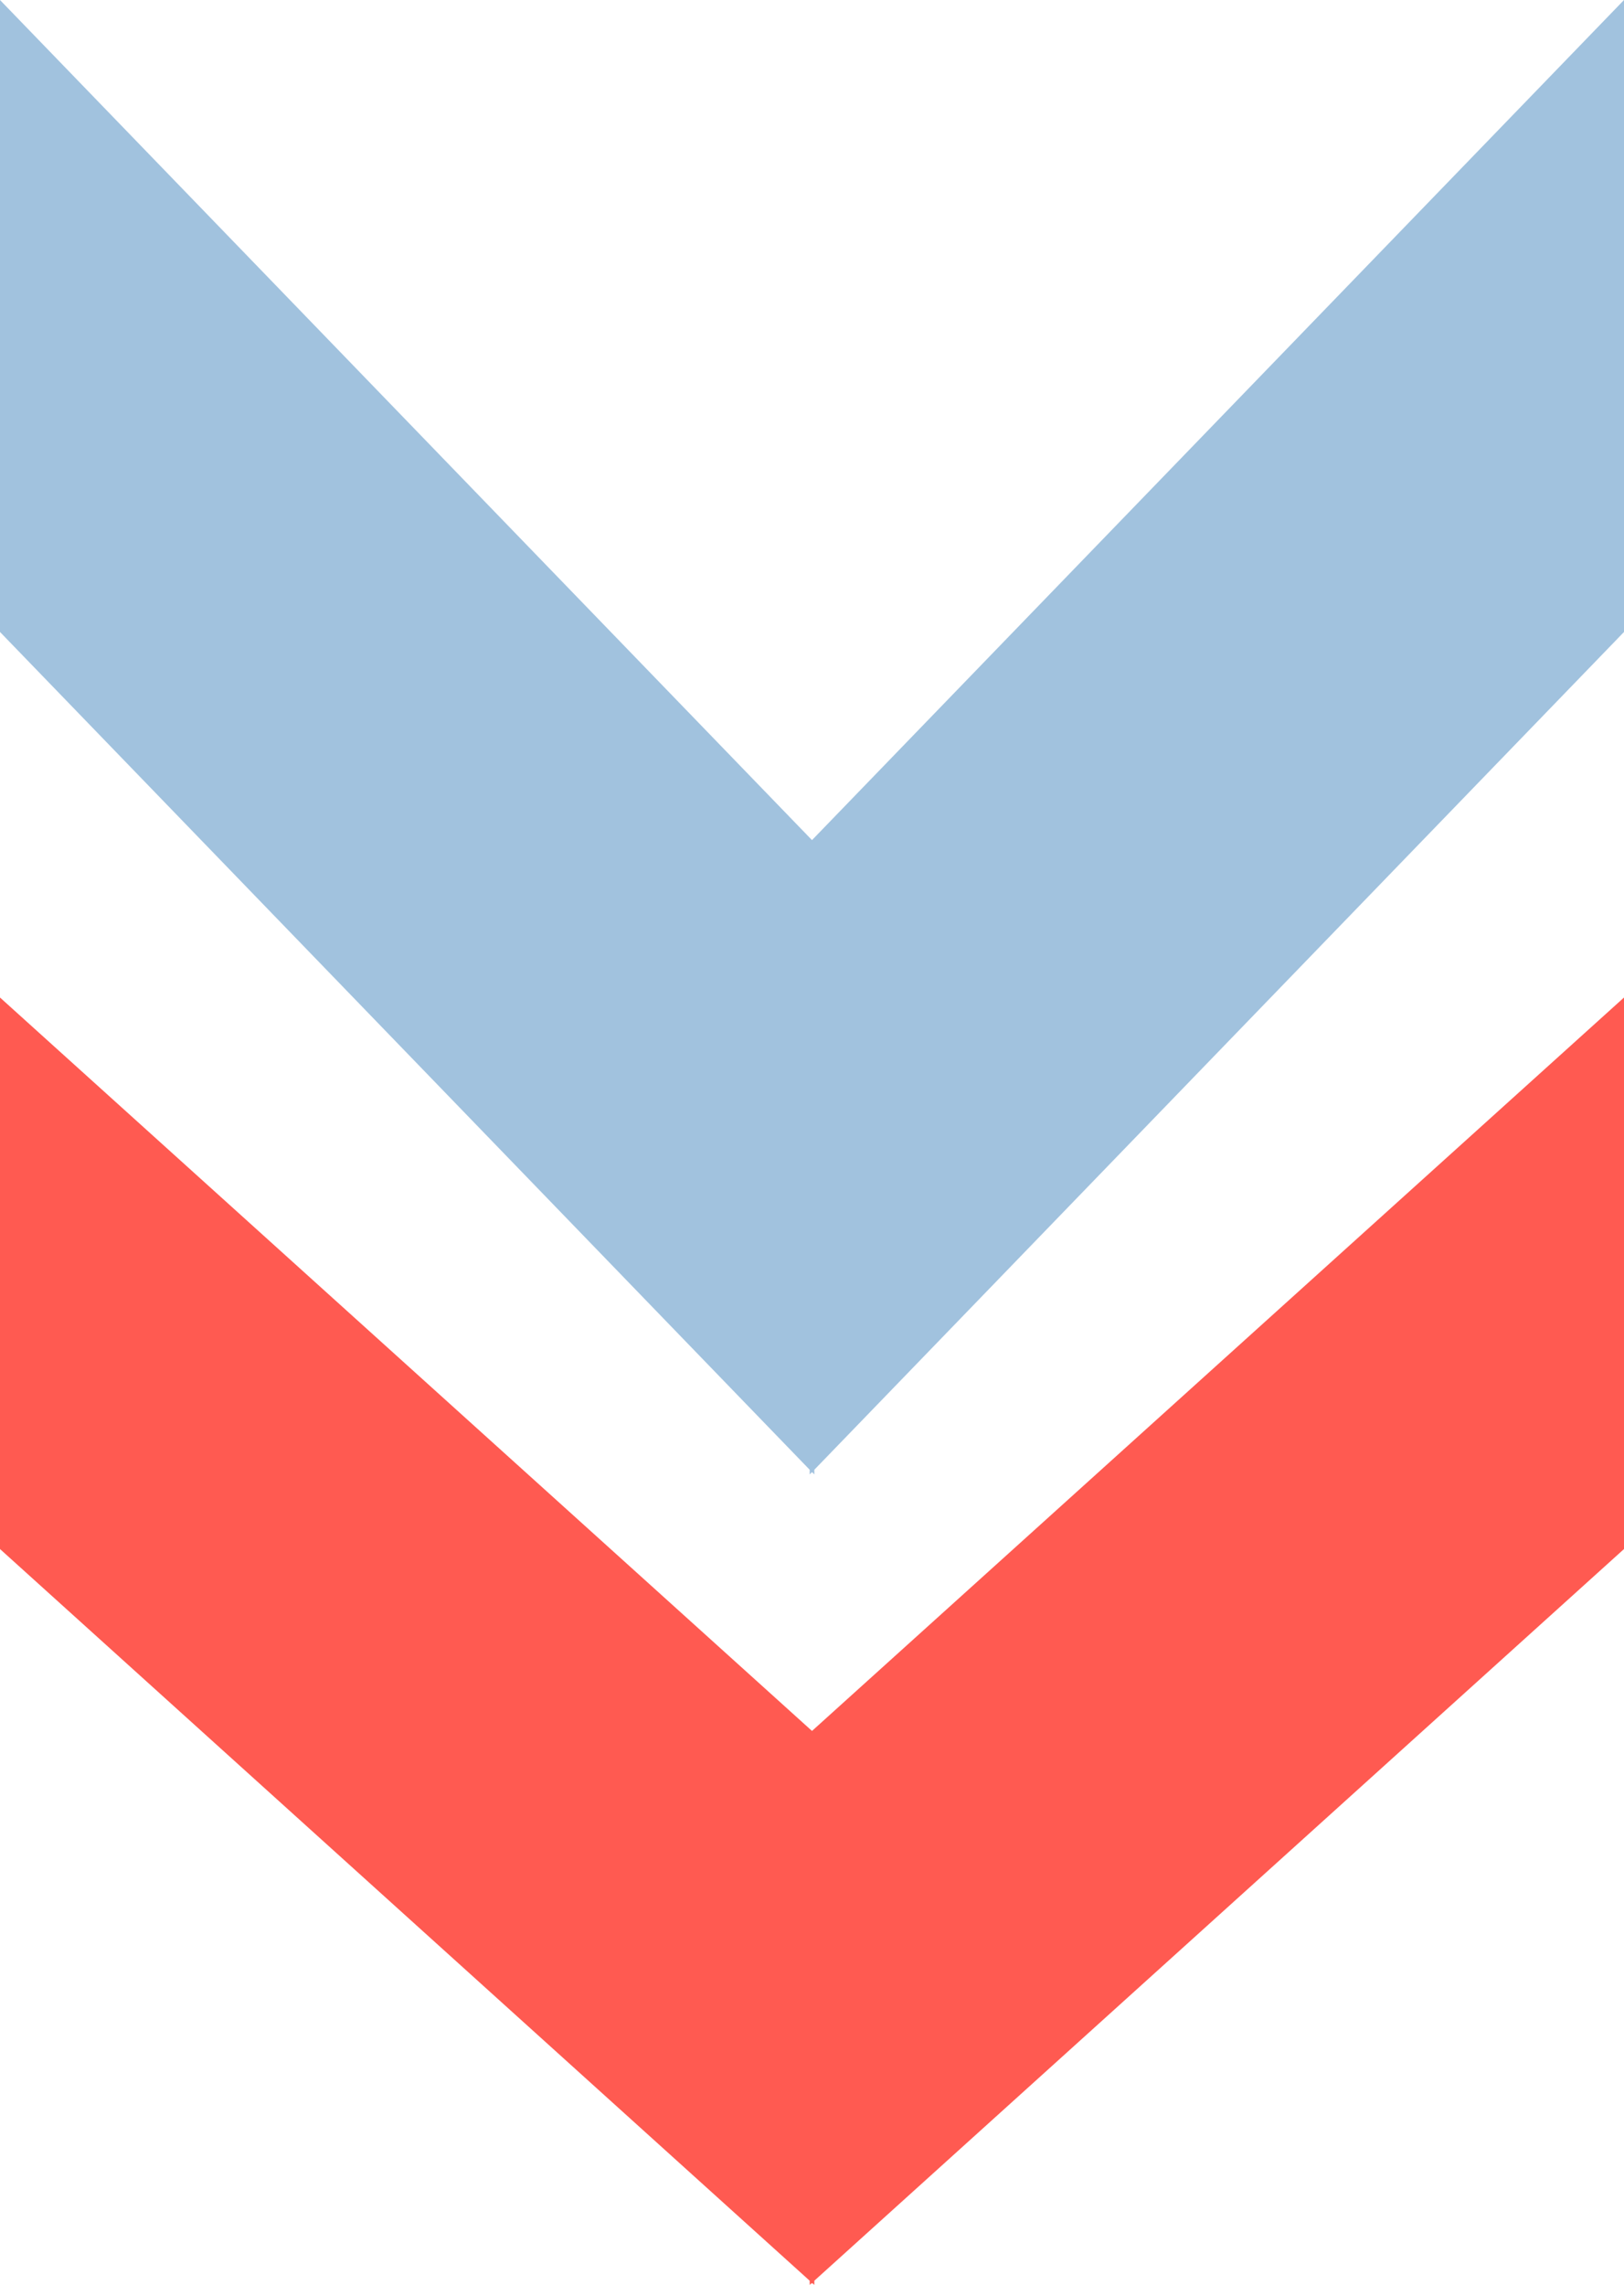
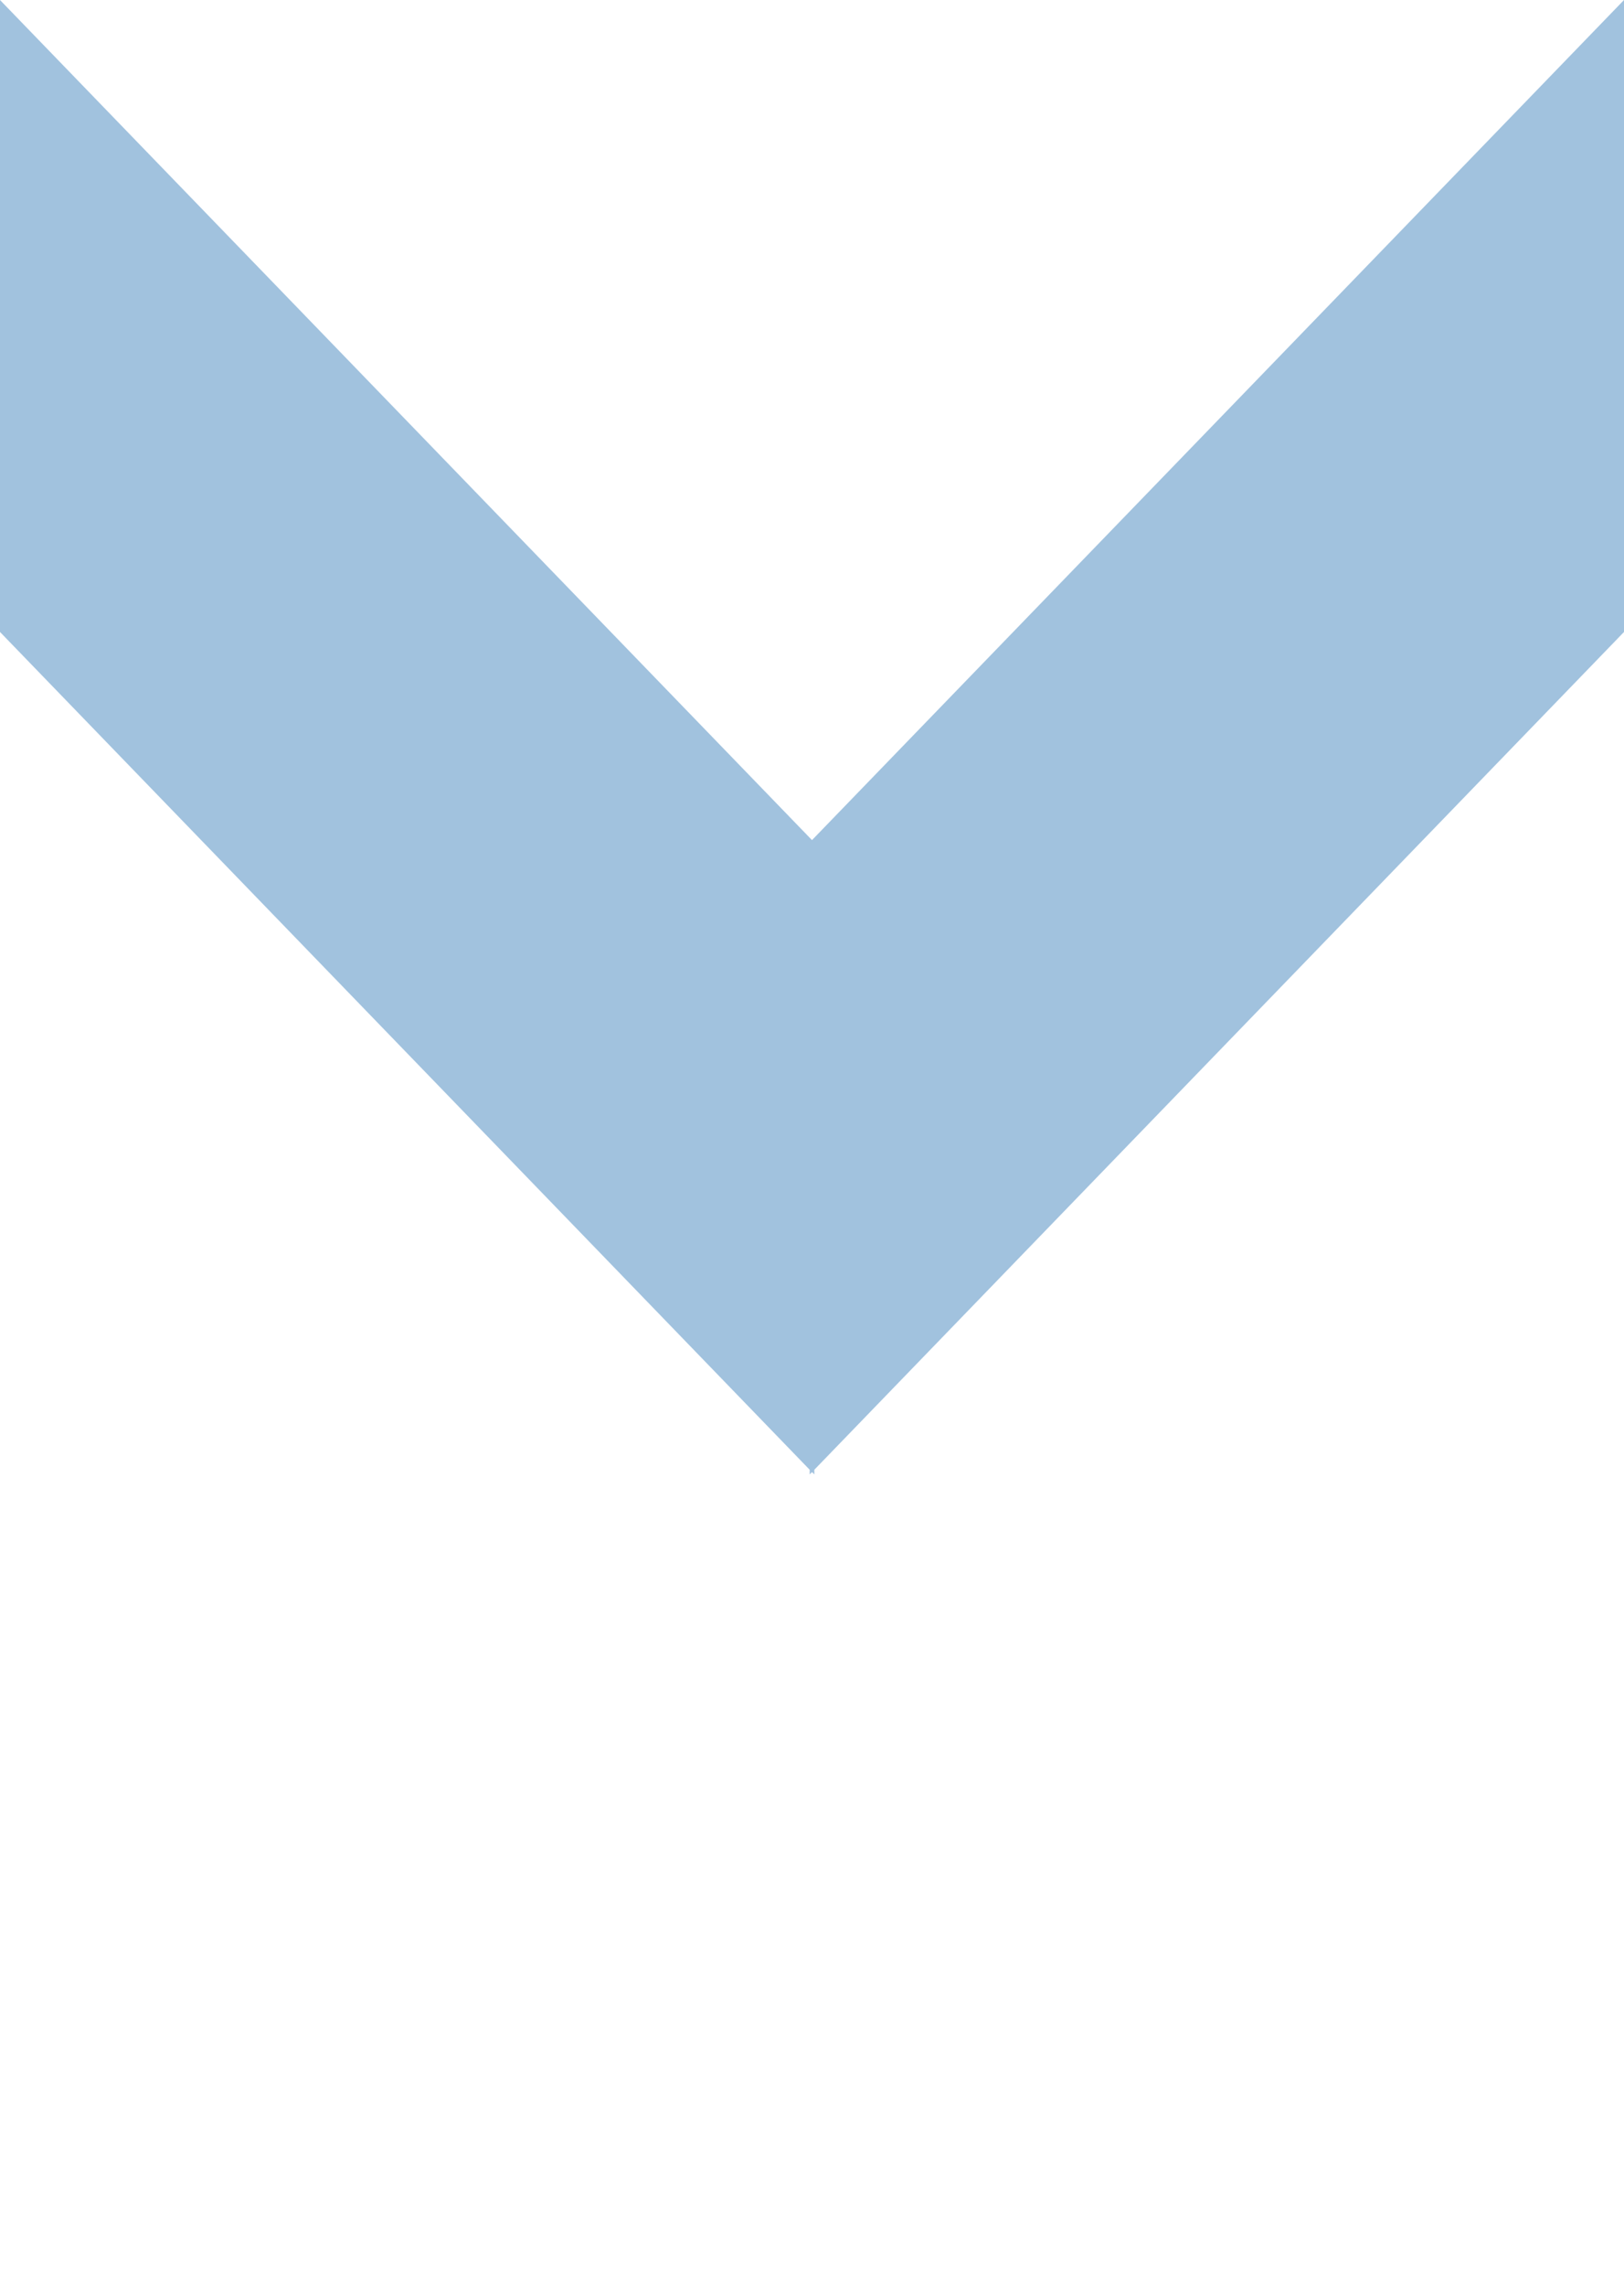
<svg xmlns="http://www.w3.org/2000/svg" viewBox="0 0 27.86 39.19">
  <path d="m13.93 25.25.04.04v-.08l13.89-14.37V0L13.93 14.41 0 0v10.84l13.89 14.37v.08l.04-.04z" style="stroke-width:0;fill:#a1c2de" />
-   <path d="m13.93 39.16.04.03v-.07l13.89-12.55v-9.46L13.93 29.69 0 17.11v9.46l13.89 12.55v.07l.04-.03z" style="fill:#ff5a51;stroke-width:0" />
</svg>